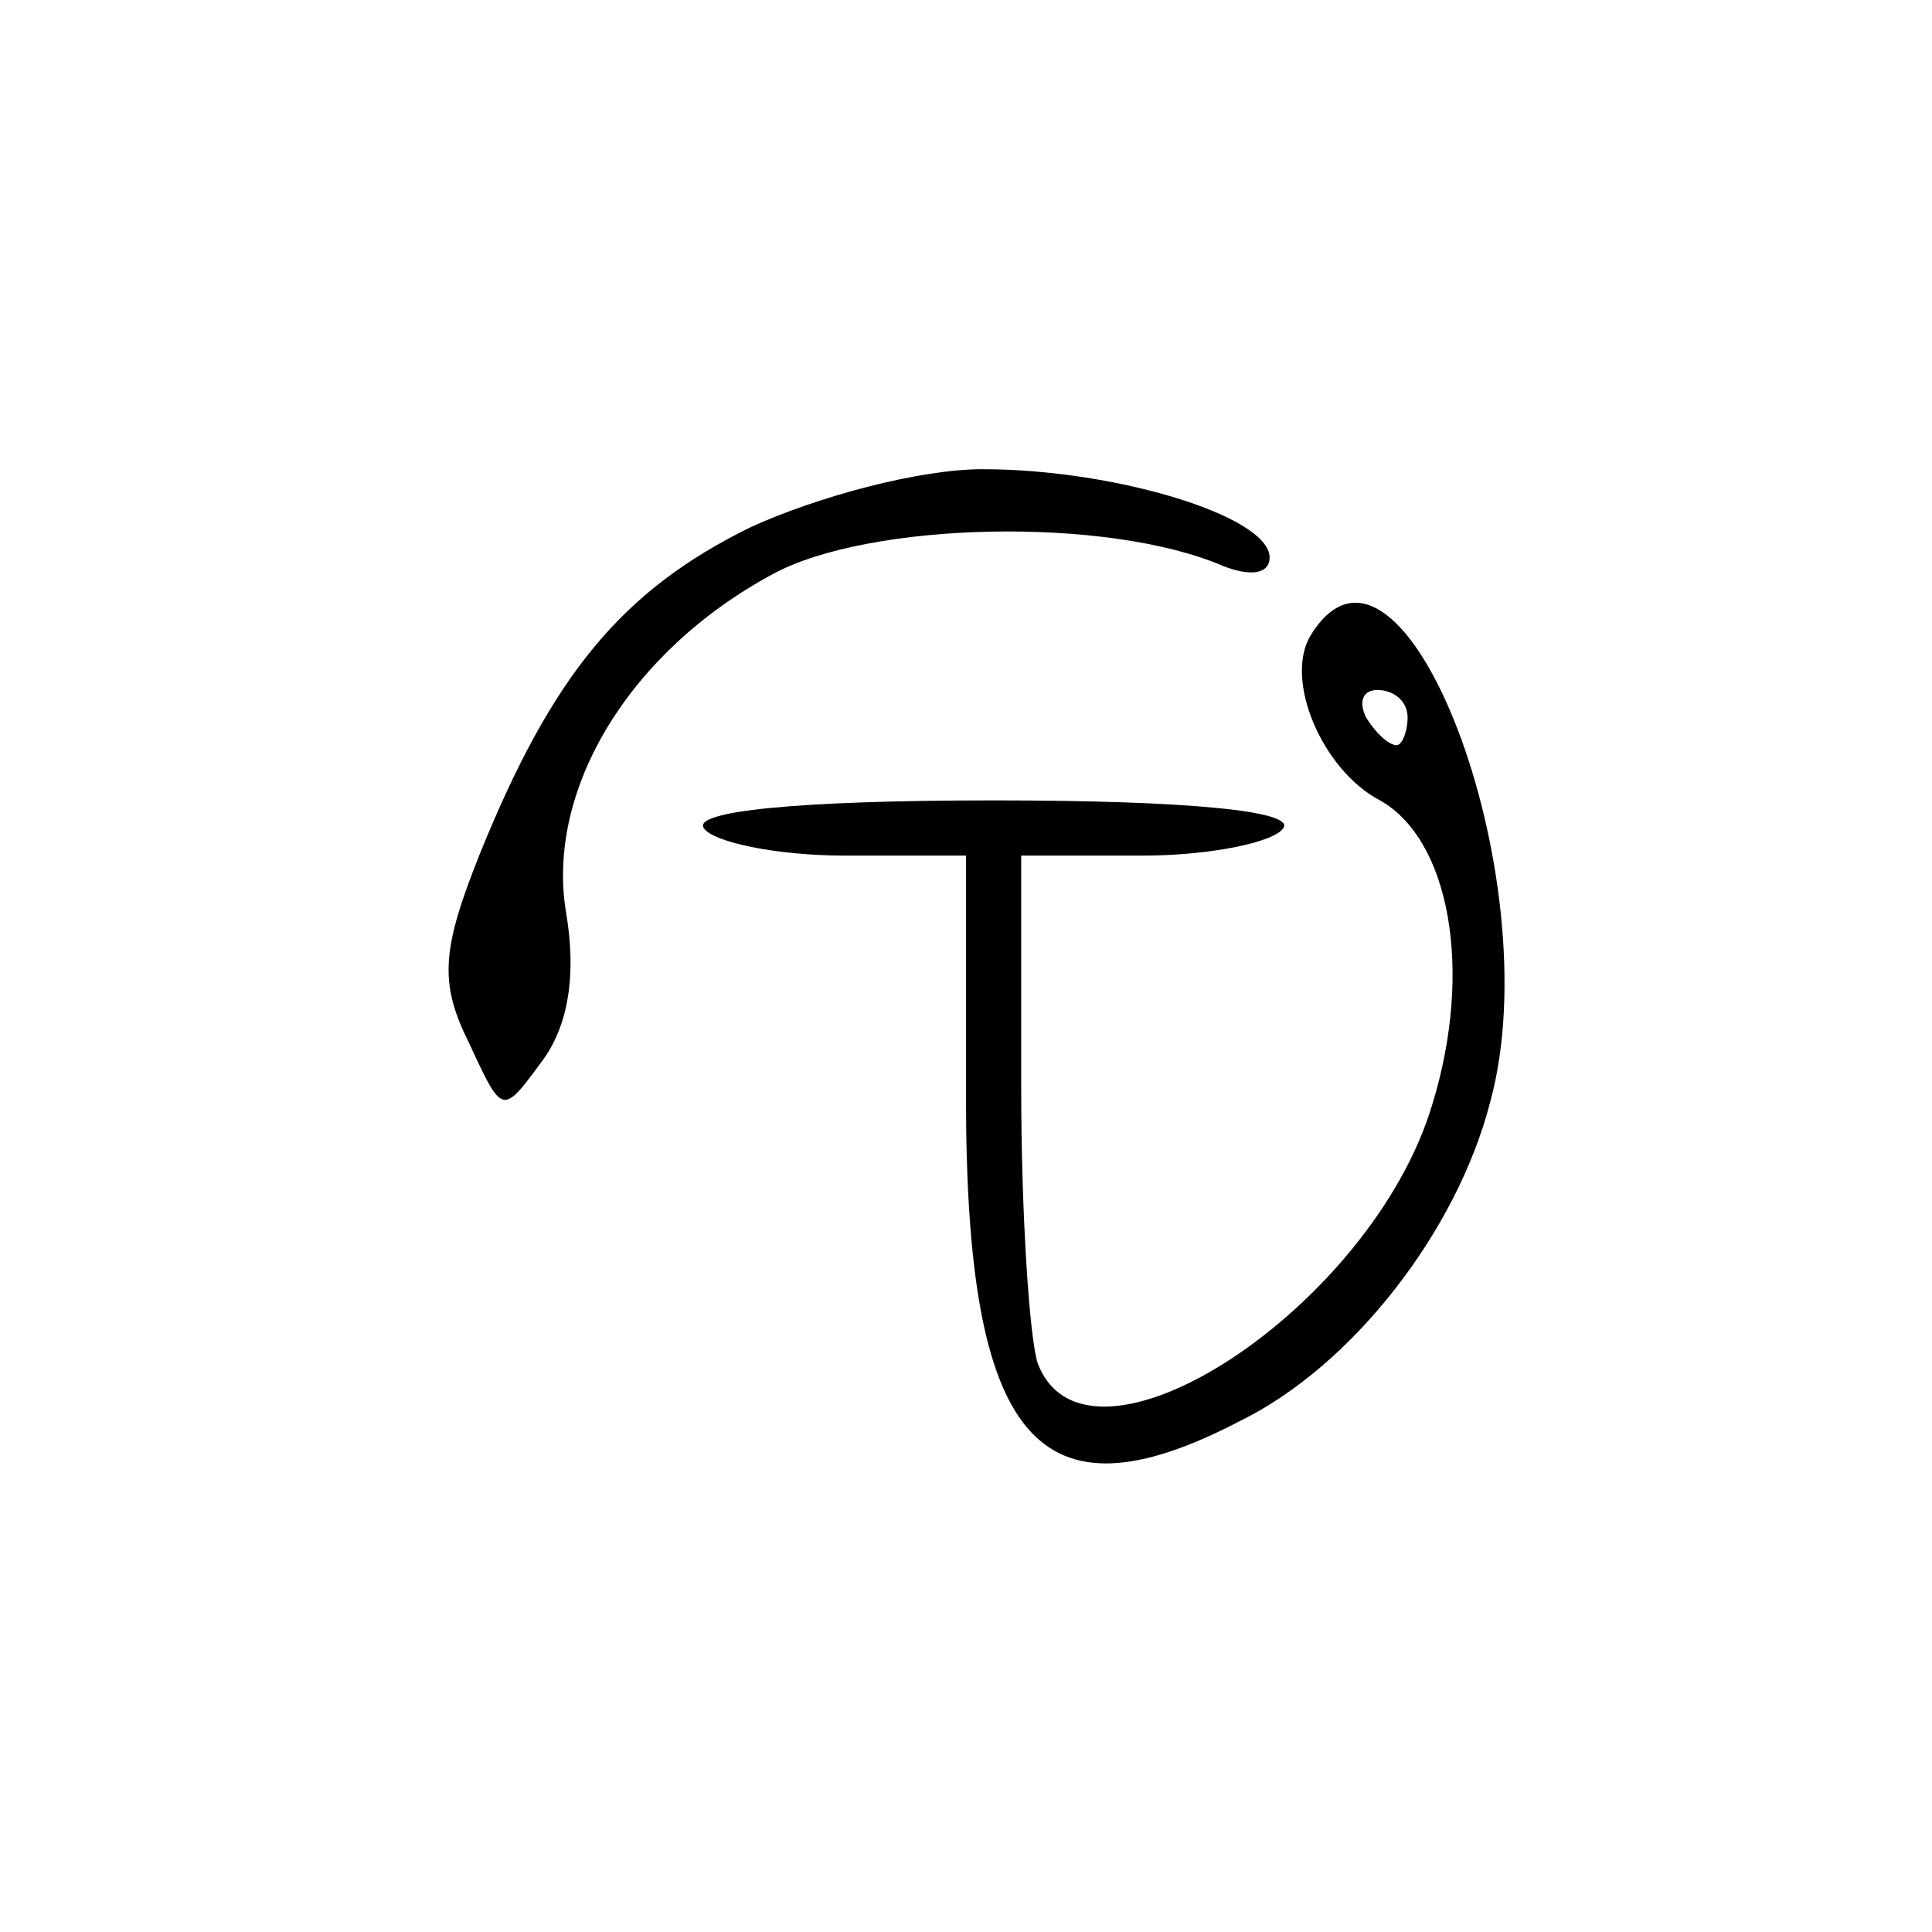
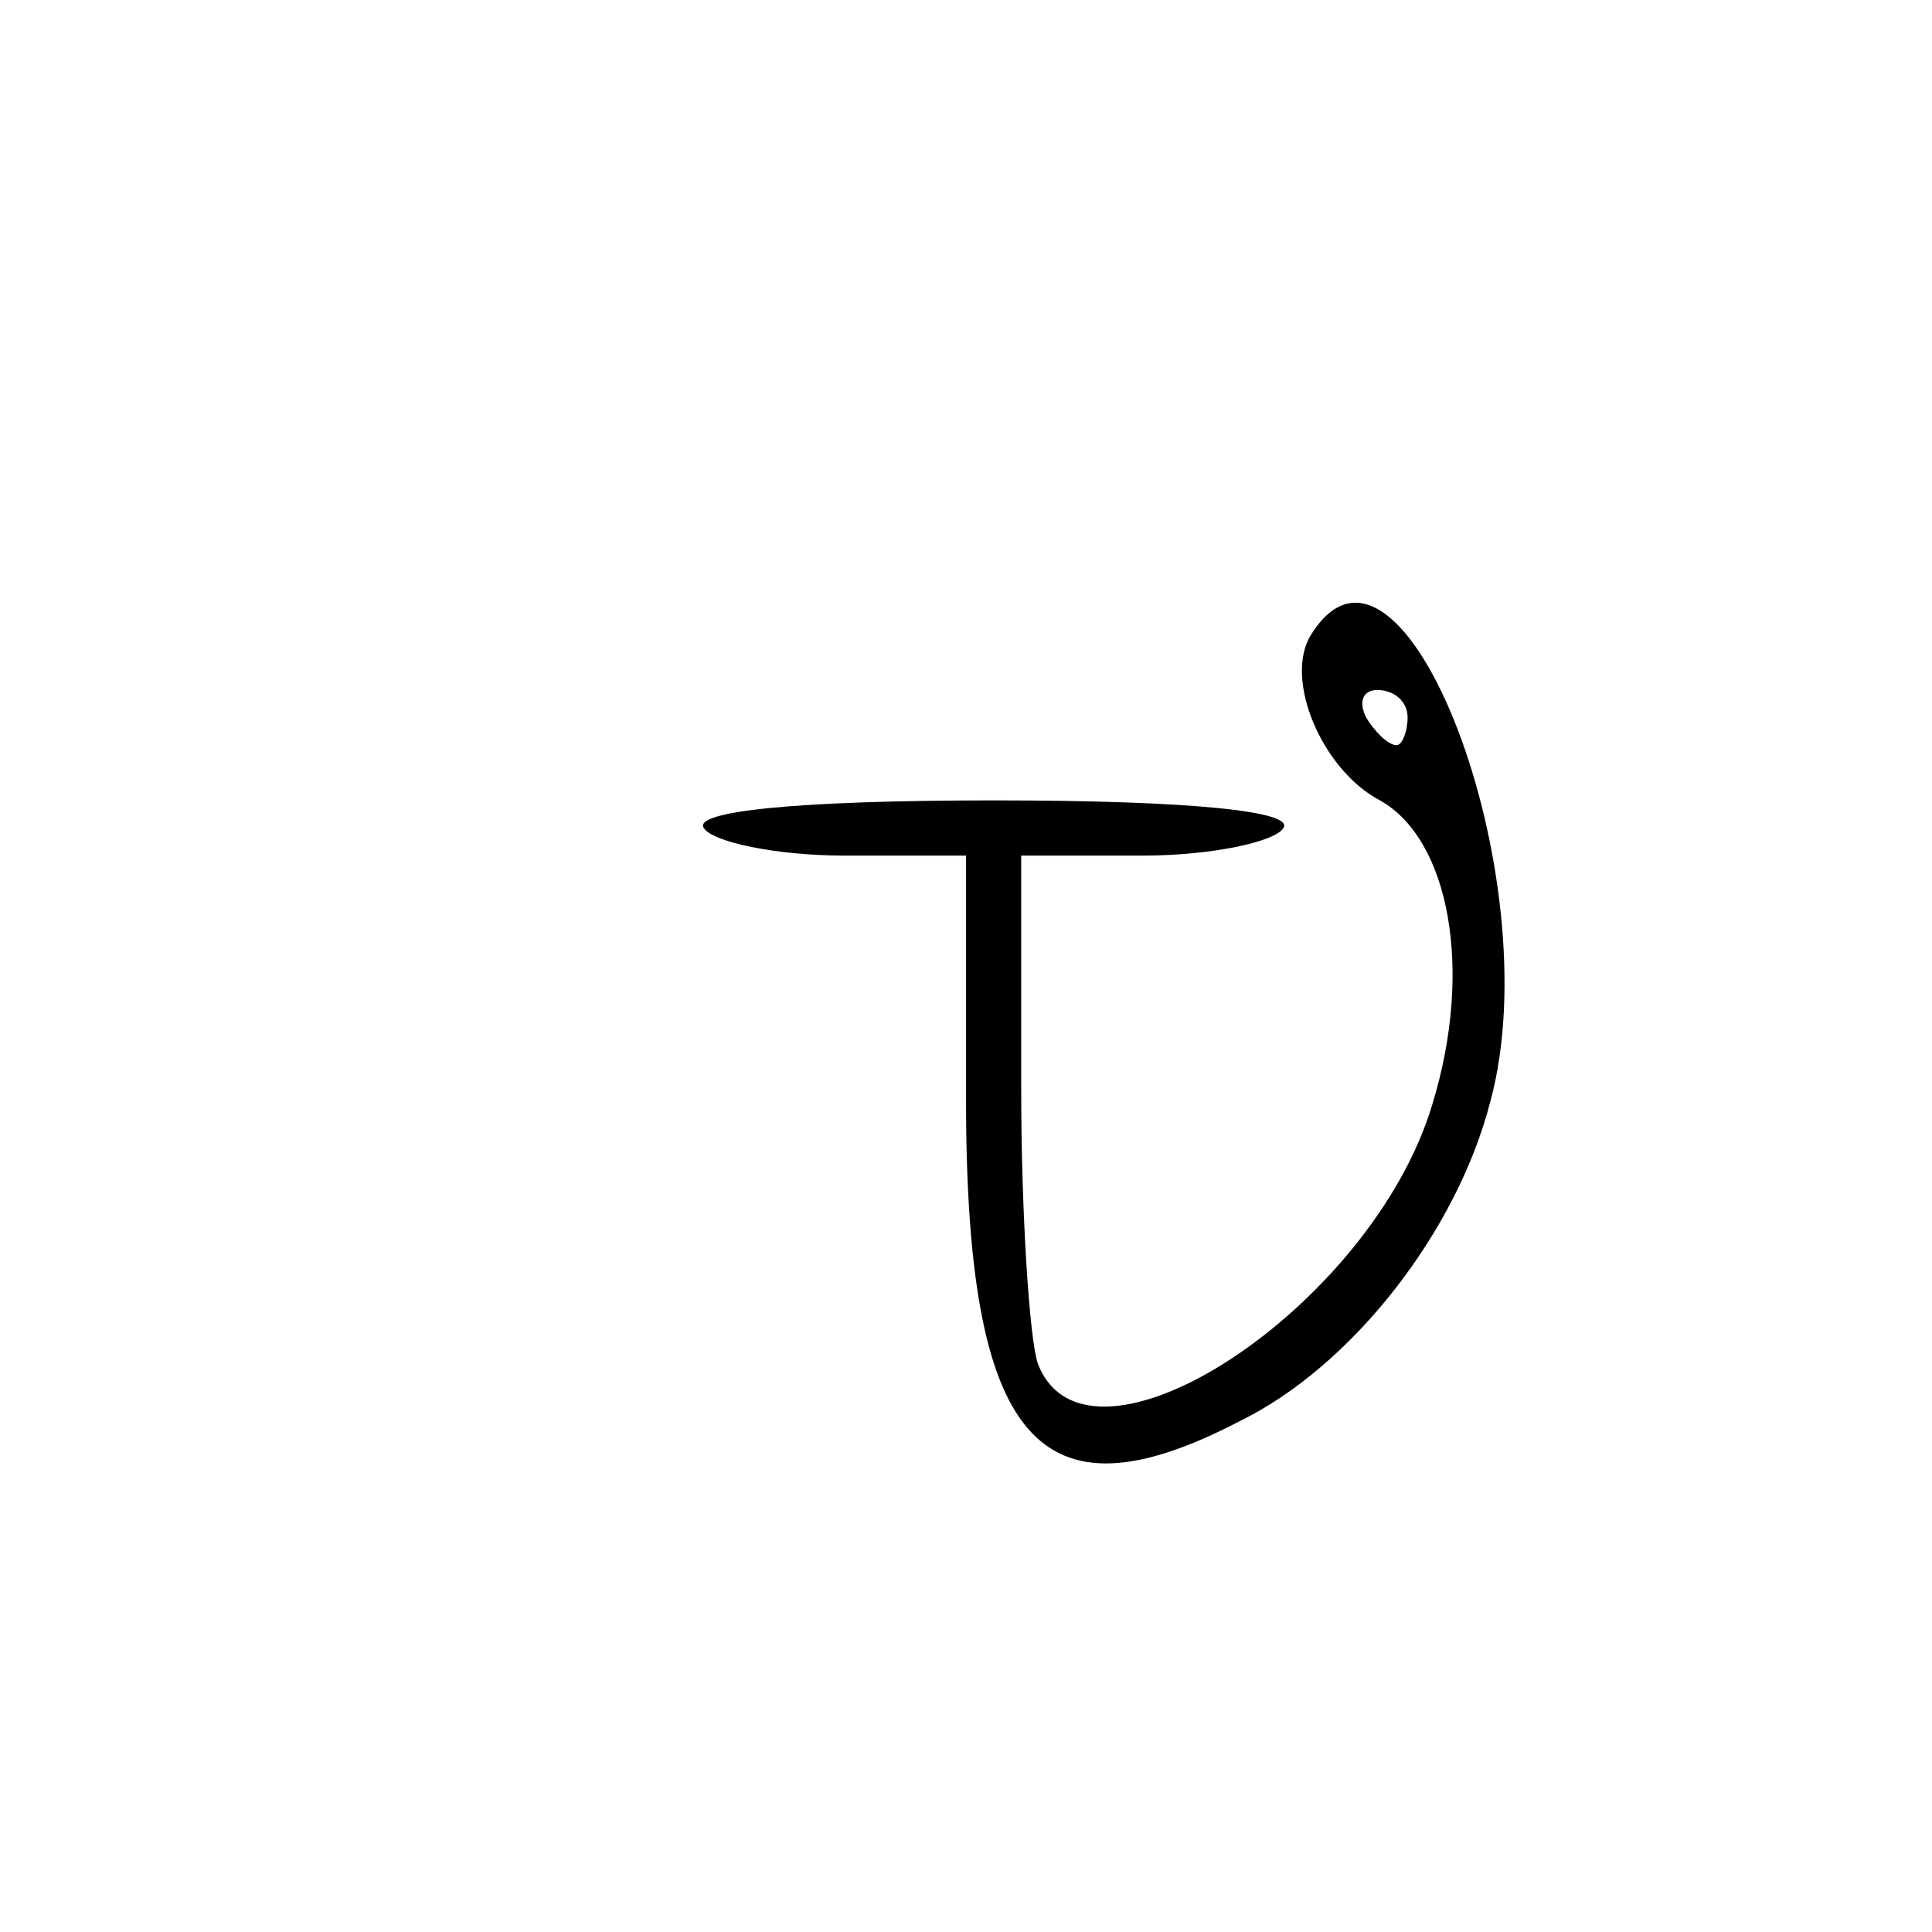
<svg xmlns="http://www.w3.org/2000/svg" version="1.0" width="70pt" height="70pt" viewBox="0 0 70 70" preserveAspectRatio="xMidYMid meet">
  <g transform="translate(0,70) scale(0.1,-0.1)" fill="#000000" stroke="none">
-     <path d="M272 509 c-47 -23 -72 -54 -98 -118 -14 -35 -15 -47 -4 -69 12 -26 12 -26 26 -7 10 13 13 32 9 55 -7 44 23 94 75 122 35 19 121 21 163 3 10 -4 17 -3 17 3 0 15 -56 32 -104 32 -23 0 -60 -10 -84 -21z" />
    <path d="M475 470 c-10 -16 4 -49 25 -60 25 -14 34 -61 19 -110 -22 -74 -125 -141 -143 -94 -3 9 -6 54 -6 100 l0 84 44 0 c25 0 48 5 51 10 4 6 -33 10 -105 10 -72 0 -109 -4 -105 -10 3 -5 26 -10 51 -10 l44 0 0 -88 c0 -124 26 -155 99 -117 41 20 79 69 91 116 22 81 -32 222 -65 169z m35 -30 c0 -5 -2 -10 -4 -10 -3 0 -8 5 -11 10 -3 6 -1 10 4 10 6 0 11 -4 11 -10z" />
  </g>
</svg>